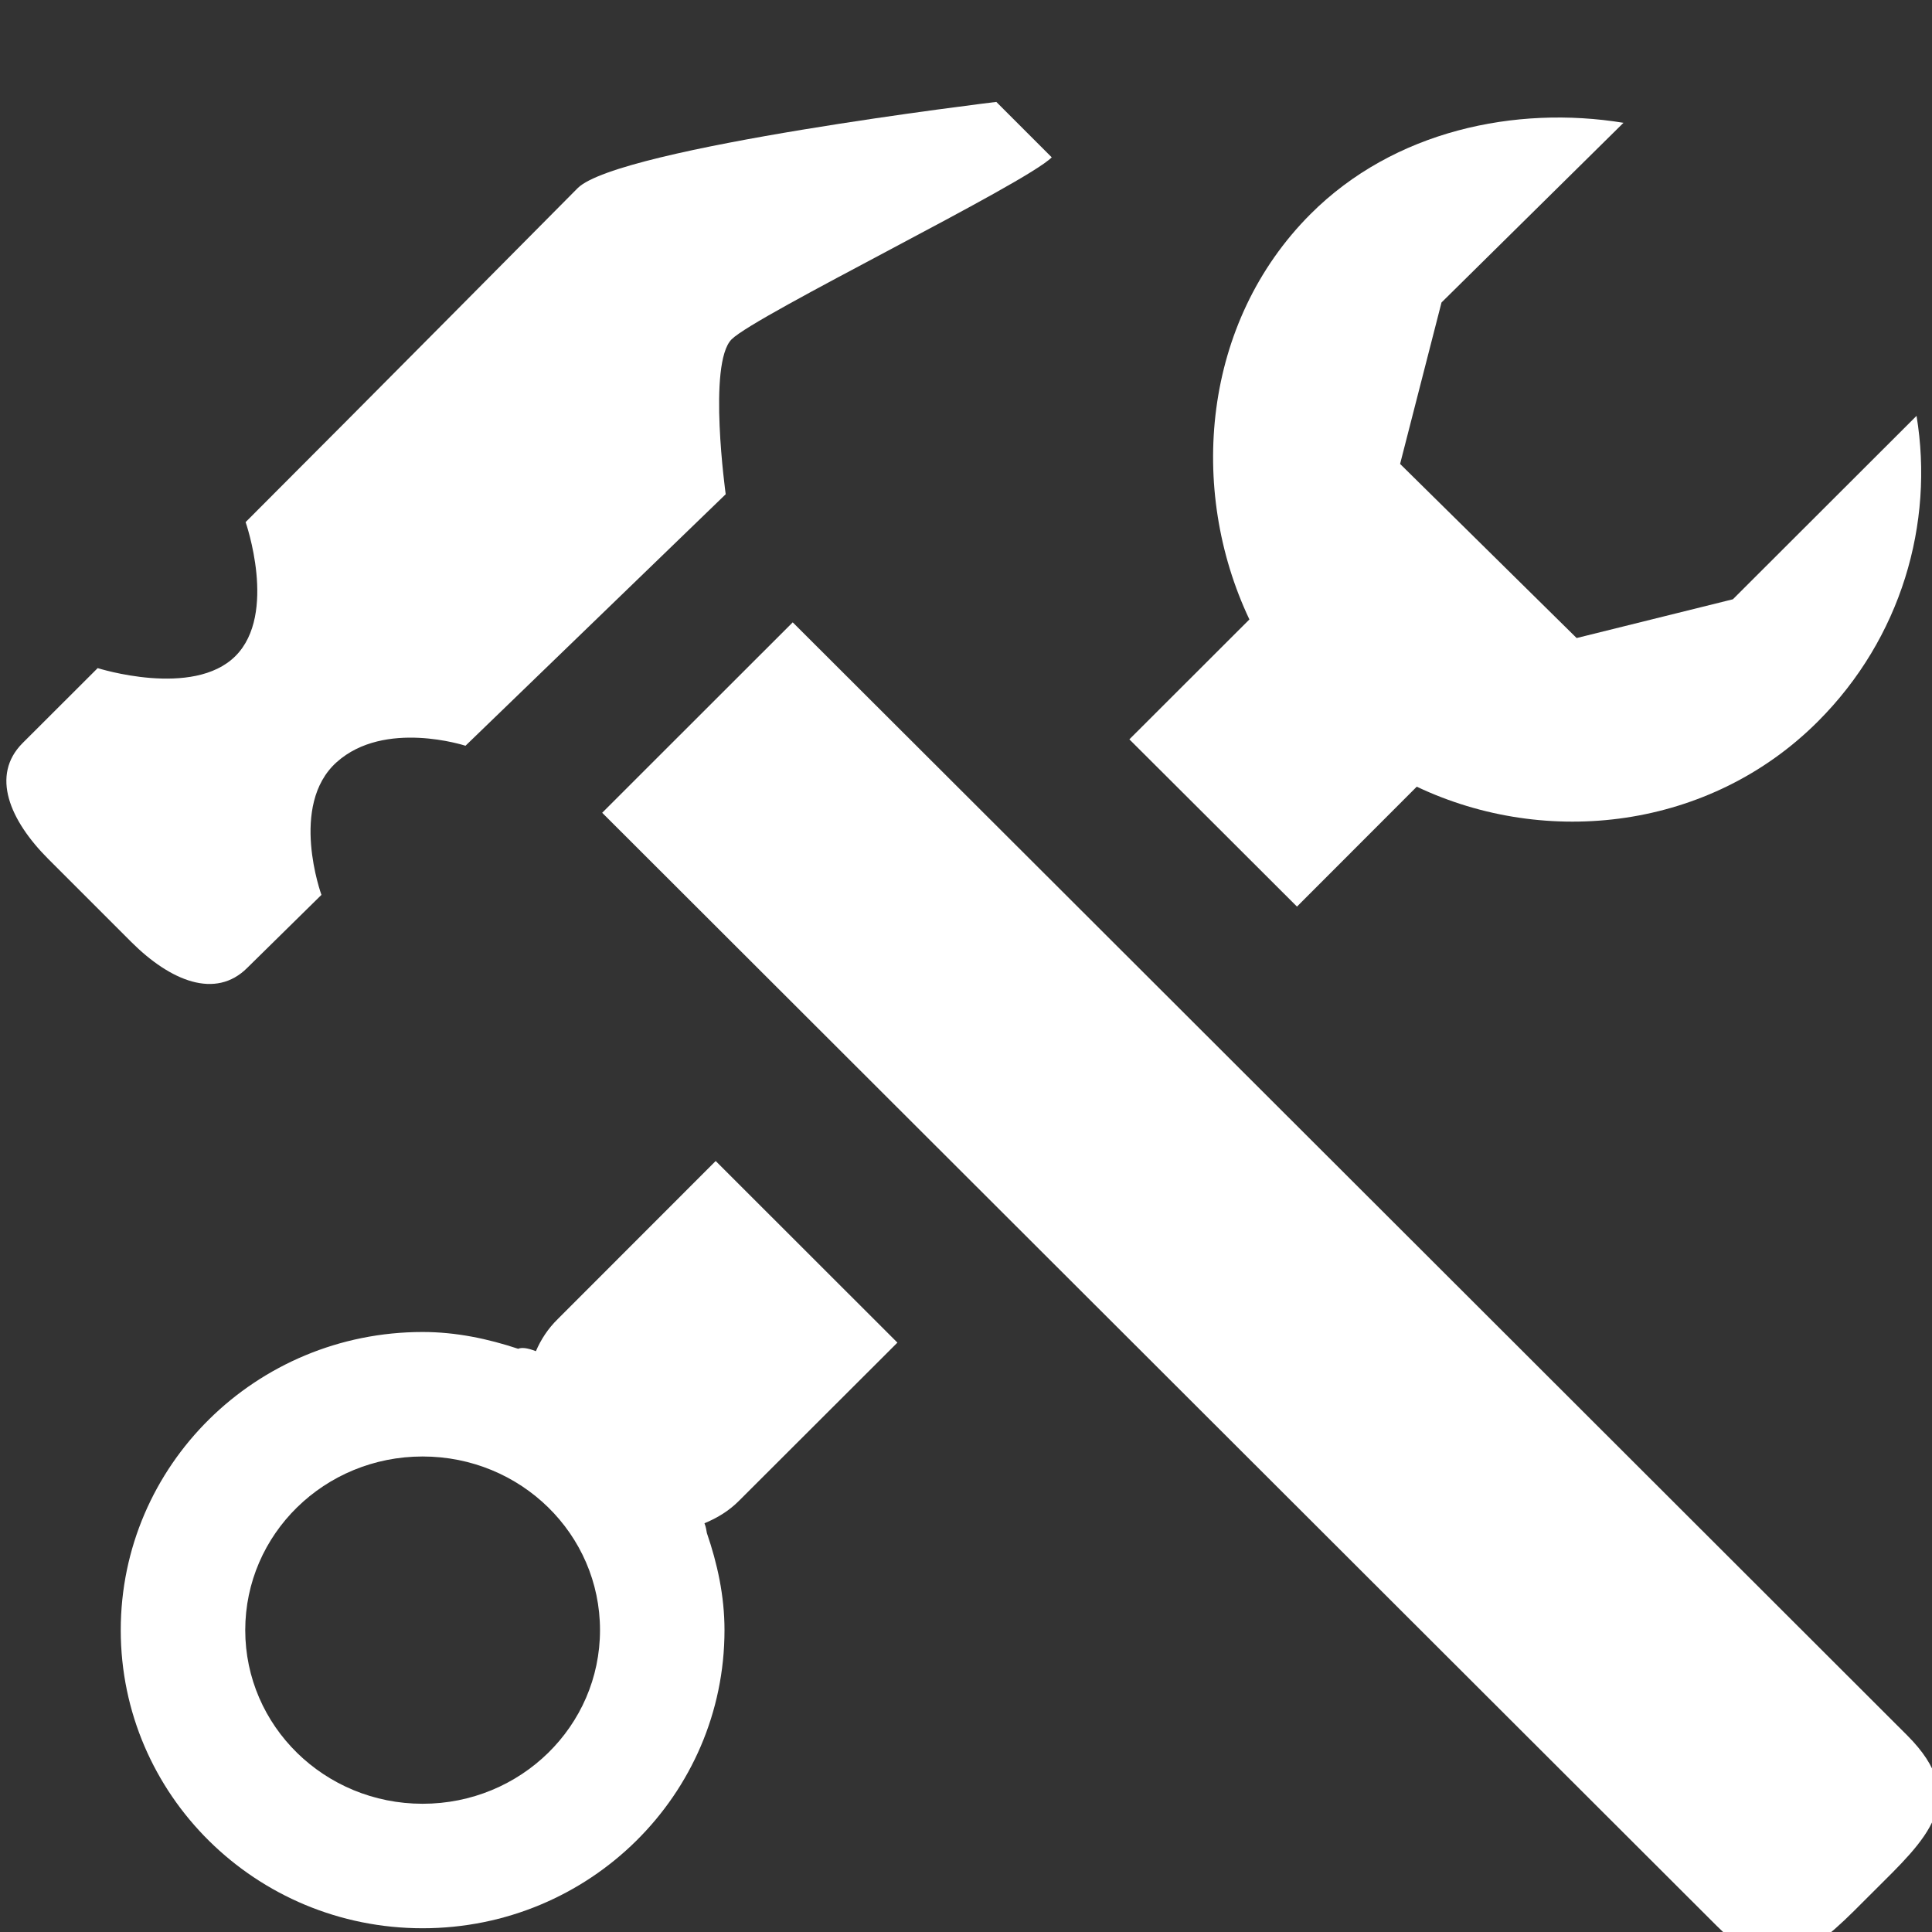
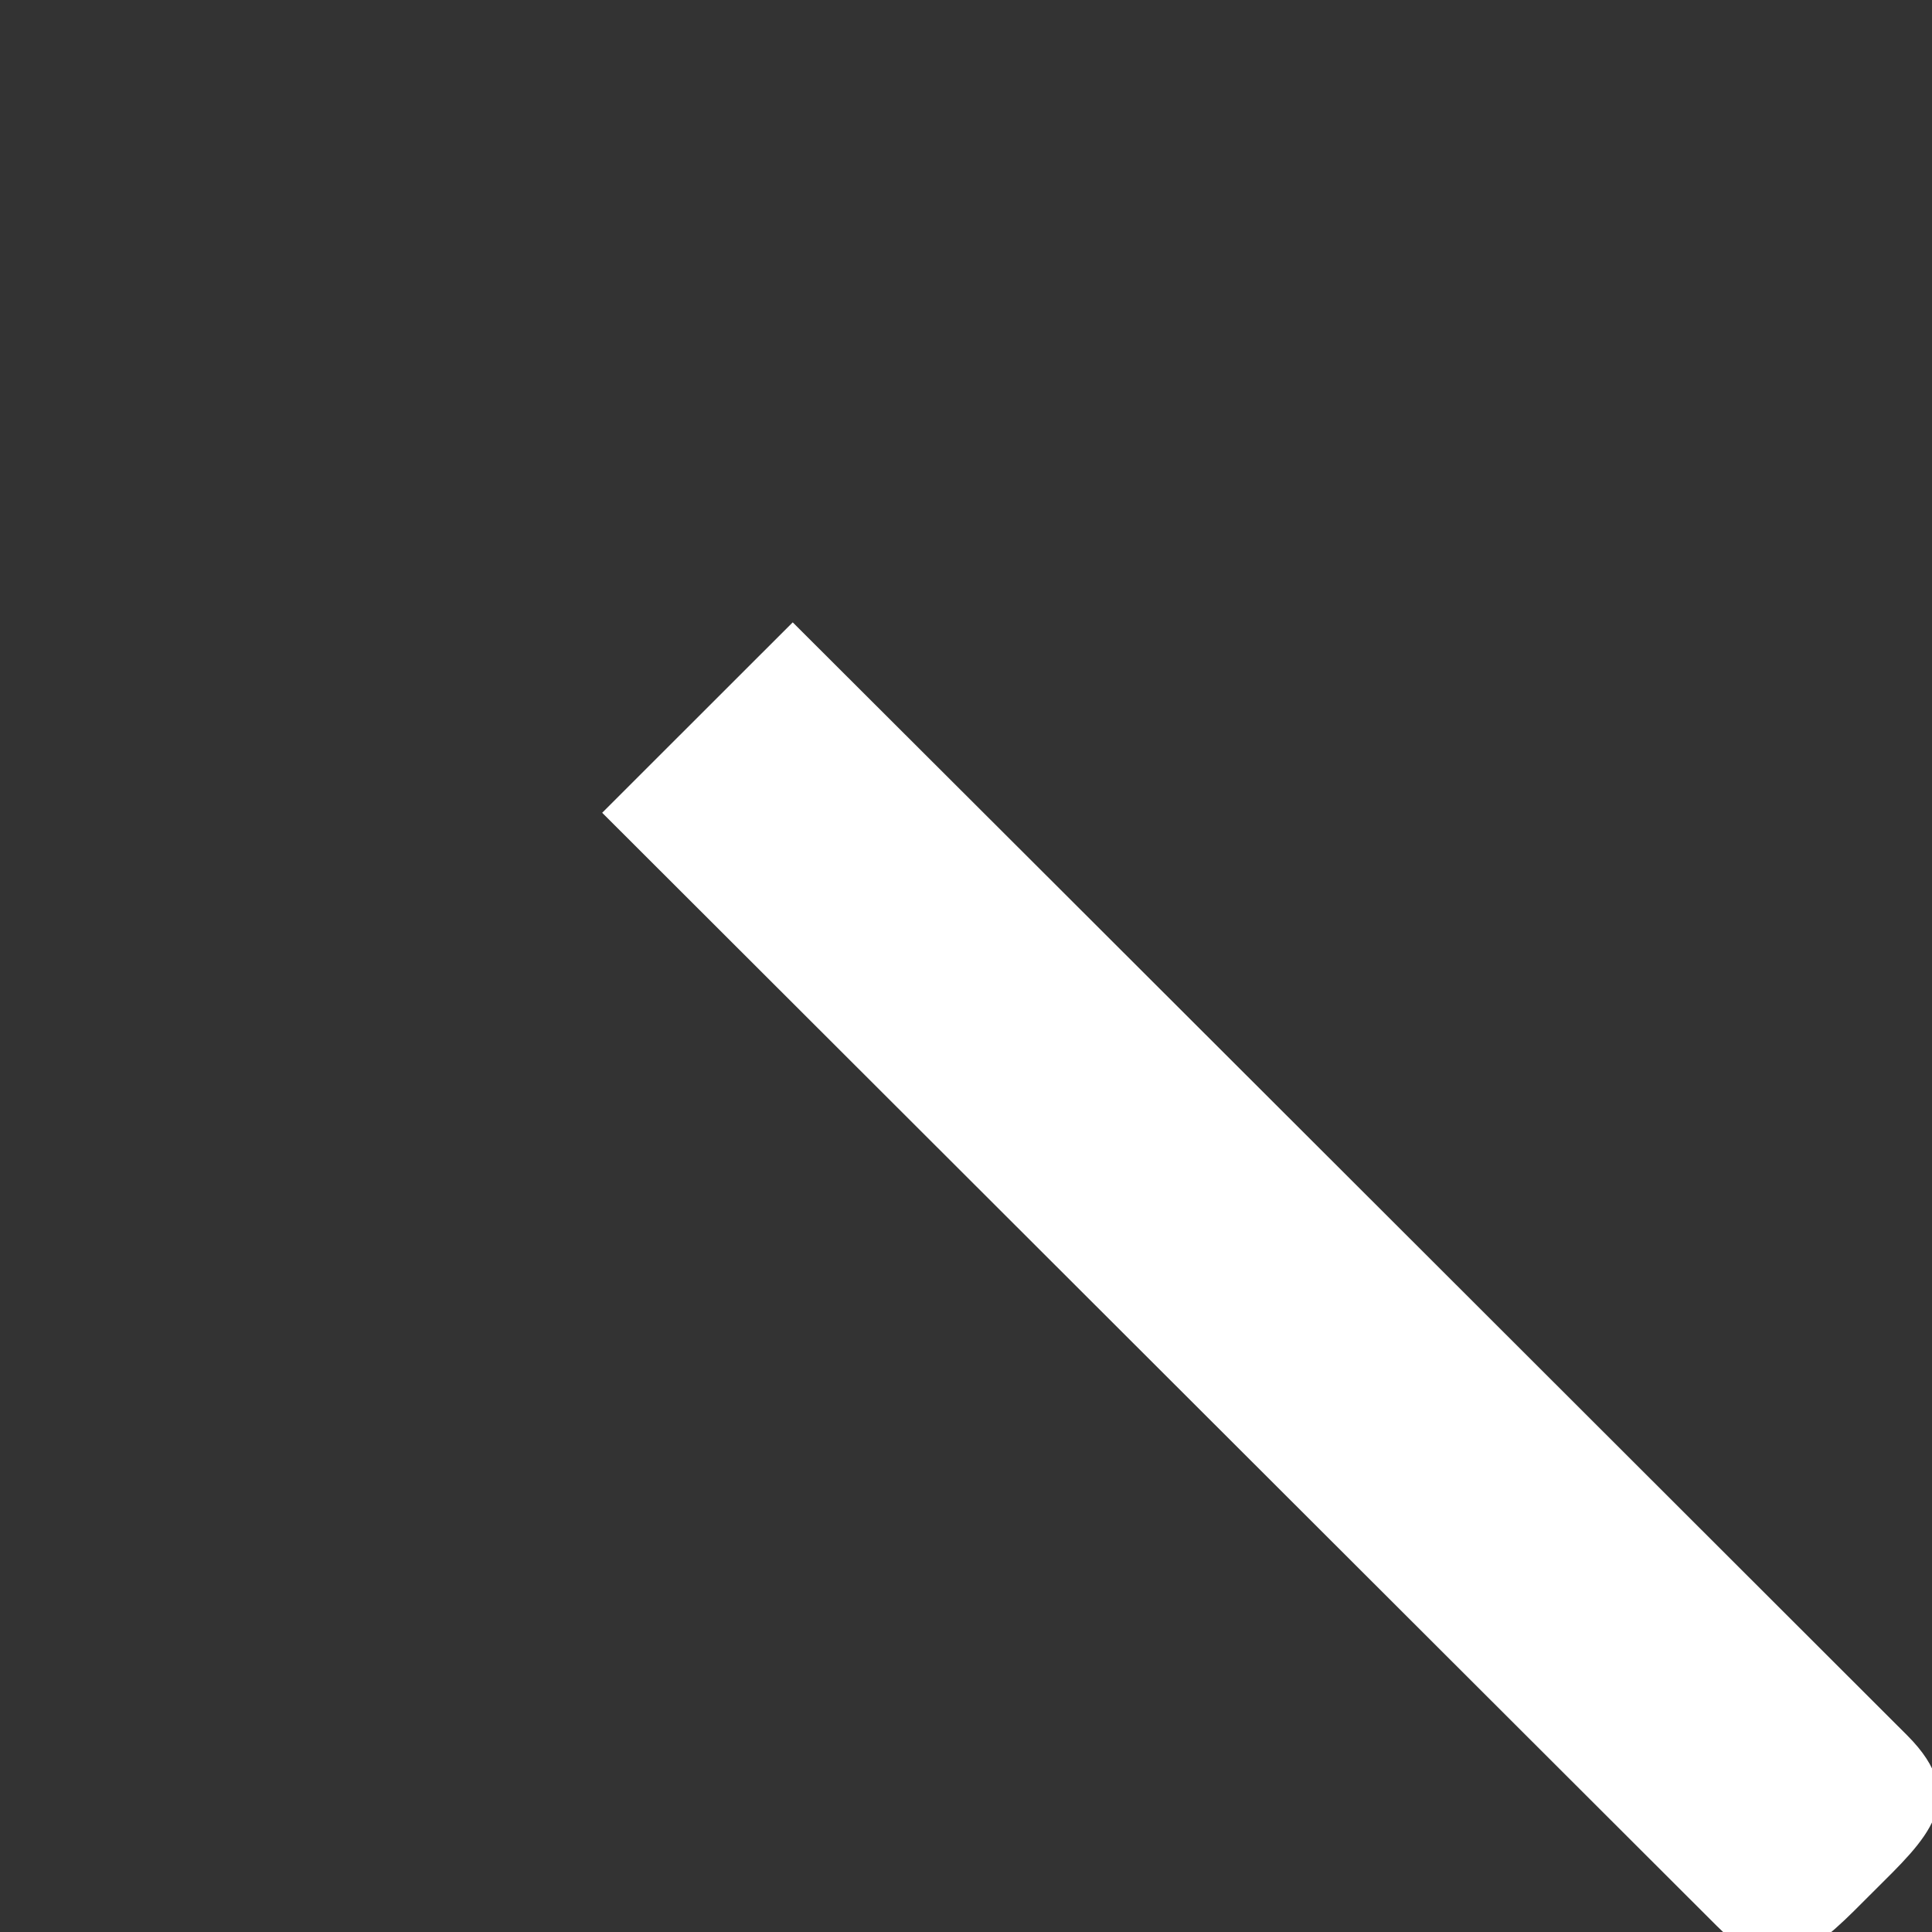
<svg xmlns="http://www.w3.org/2000/svg" width="800px" height="800px" viewBox="0 0 16 16" version="1.1" class="si-glyph si-glyph-hammer-and-wrench" fill="#000000">
  <rect x="0" y="0" width="16" height="16" fill="#333333" stroke="none" />
  <g id="SVGRepo_bgCarrier" stroke-width="0" />
  <g id="SVGRepo_tracerCarrier" stroke-linecap="round" stroke-linejoin="round" />
  <g id="SVGRepo_iconCarrier">
    <title>Hammer-and-wrench</title>
    <defs> </defs>
    <g stroke="none" stroke-width="1" fill="none" fill-rule="evenodd">
      <g transform="translate(0, 1)" fill="#ffffff">
        <g>
          <path d="M14.217,14.949 C14.748,15.482 15.076,15.103 15.512,14.668 C15.948,14.233 16.326,13.904 15.795,13.372 C15.795,13.372 8.393,5.977 6.565,4.154 L4.987,5.731 L14.217,14.949 L14.217,14.949 Z" class="si-glyph-fill"> </path>
-           <path d="M2.048,7.015 L2.662,6.411 C2.662,6.411 2.391,5.668 2.788,5.312 C3.185,4.956 3.855,5.176 3.855,5.176 L6.01,3.093 C6.01,3.093 5.859,2.01 6.059,1.81 C6.259,1.61 8.494,0.521 8.71,0.303 L8.251,-0.156 C8.251,-0.156 5.123,0.22 4.784,0.558 C4.585,0.758 3.096,2.262 2.034,3.324 C2.034,3.324 2.3,4.083 1.95,4.433 C1.599,4.784 0.809,4.533 0.809,4.533 C0.436,4.906 0.186,5.155 0.186,5.155 C-0.077,5.42 0.078,5.792 0.401,6.115 L1.087,6.801 C1.412,7.125 1.785,7.278 2.048,7.015 L2.048,7.015 Z" class="si-glyph-fill"> </path>
        </g>
-         <path d="M11.733,5.515 C12.81,6.026 14.161,5.869 15.055,4.975 C15.745,4.285 16.019,3.336 15.872,2.444 L14.351,3.963 L13.057,4.284 L11.595,2.842 L11.938,1.505 L13.445,0.017 C12.552,-0.129 11.543,0.082 10.853,0.773 C9.958,1.668 9.836,3.052 10.347,4.13 L9.353,5.123 C9.79,5.558 10.257,6.025 10.741,6.508 L11.733,5.515 L11.733,5.515 Z" class="si-glyph-fill"> </path>
-         <path d="M7.432,10.119 L5.927,8.615 L4.619,9.924 C4.537,10.004 4.479,10.095 4.438,10.19 C4.361,10.16 4.318,10.159 4.291,10.17 C4.041,10.087 3.777,10.031 3.5,10.031 C2.119,10.031 1,11.136 1,12.5 C1,13.864 2.119,14.969 3.5,14.969 C4.881,14.969 6,13.864 6,12.5 C6,12.217 5.941,11.949 5.854,11.696 C5.849,11.672 5.848,11.65 5.834,11.615 C5.938,11.572 6.036,11.514 6.122,11.427 L7.432,10.119 L7.432,10.119 Z M3.5,13.938 C2.688,13.938 2.031,13.295 2.031,12.5 C2.031,11.705 2.687,11.062 3.5,11.062 C4.313,11.062 4.969,11.705 4.969,12.5 C4.969,13.295 4.312,13.938 3.5,13.938 L3.5,13.938 Z" class="si-glyph-fill"> </path>
      </g>
    </g>
  </g>
</svg>